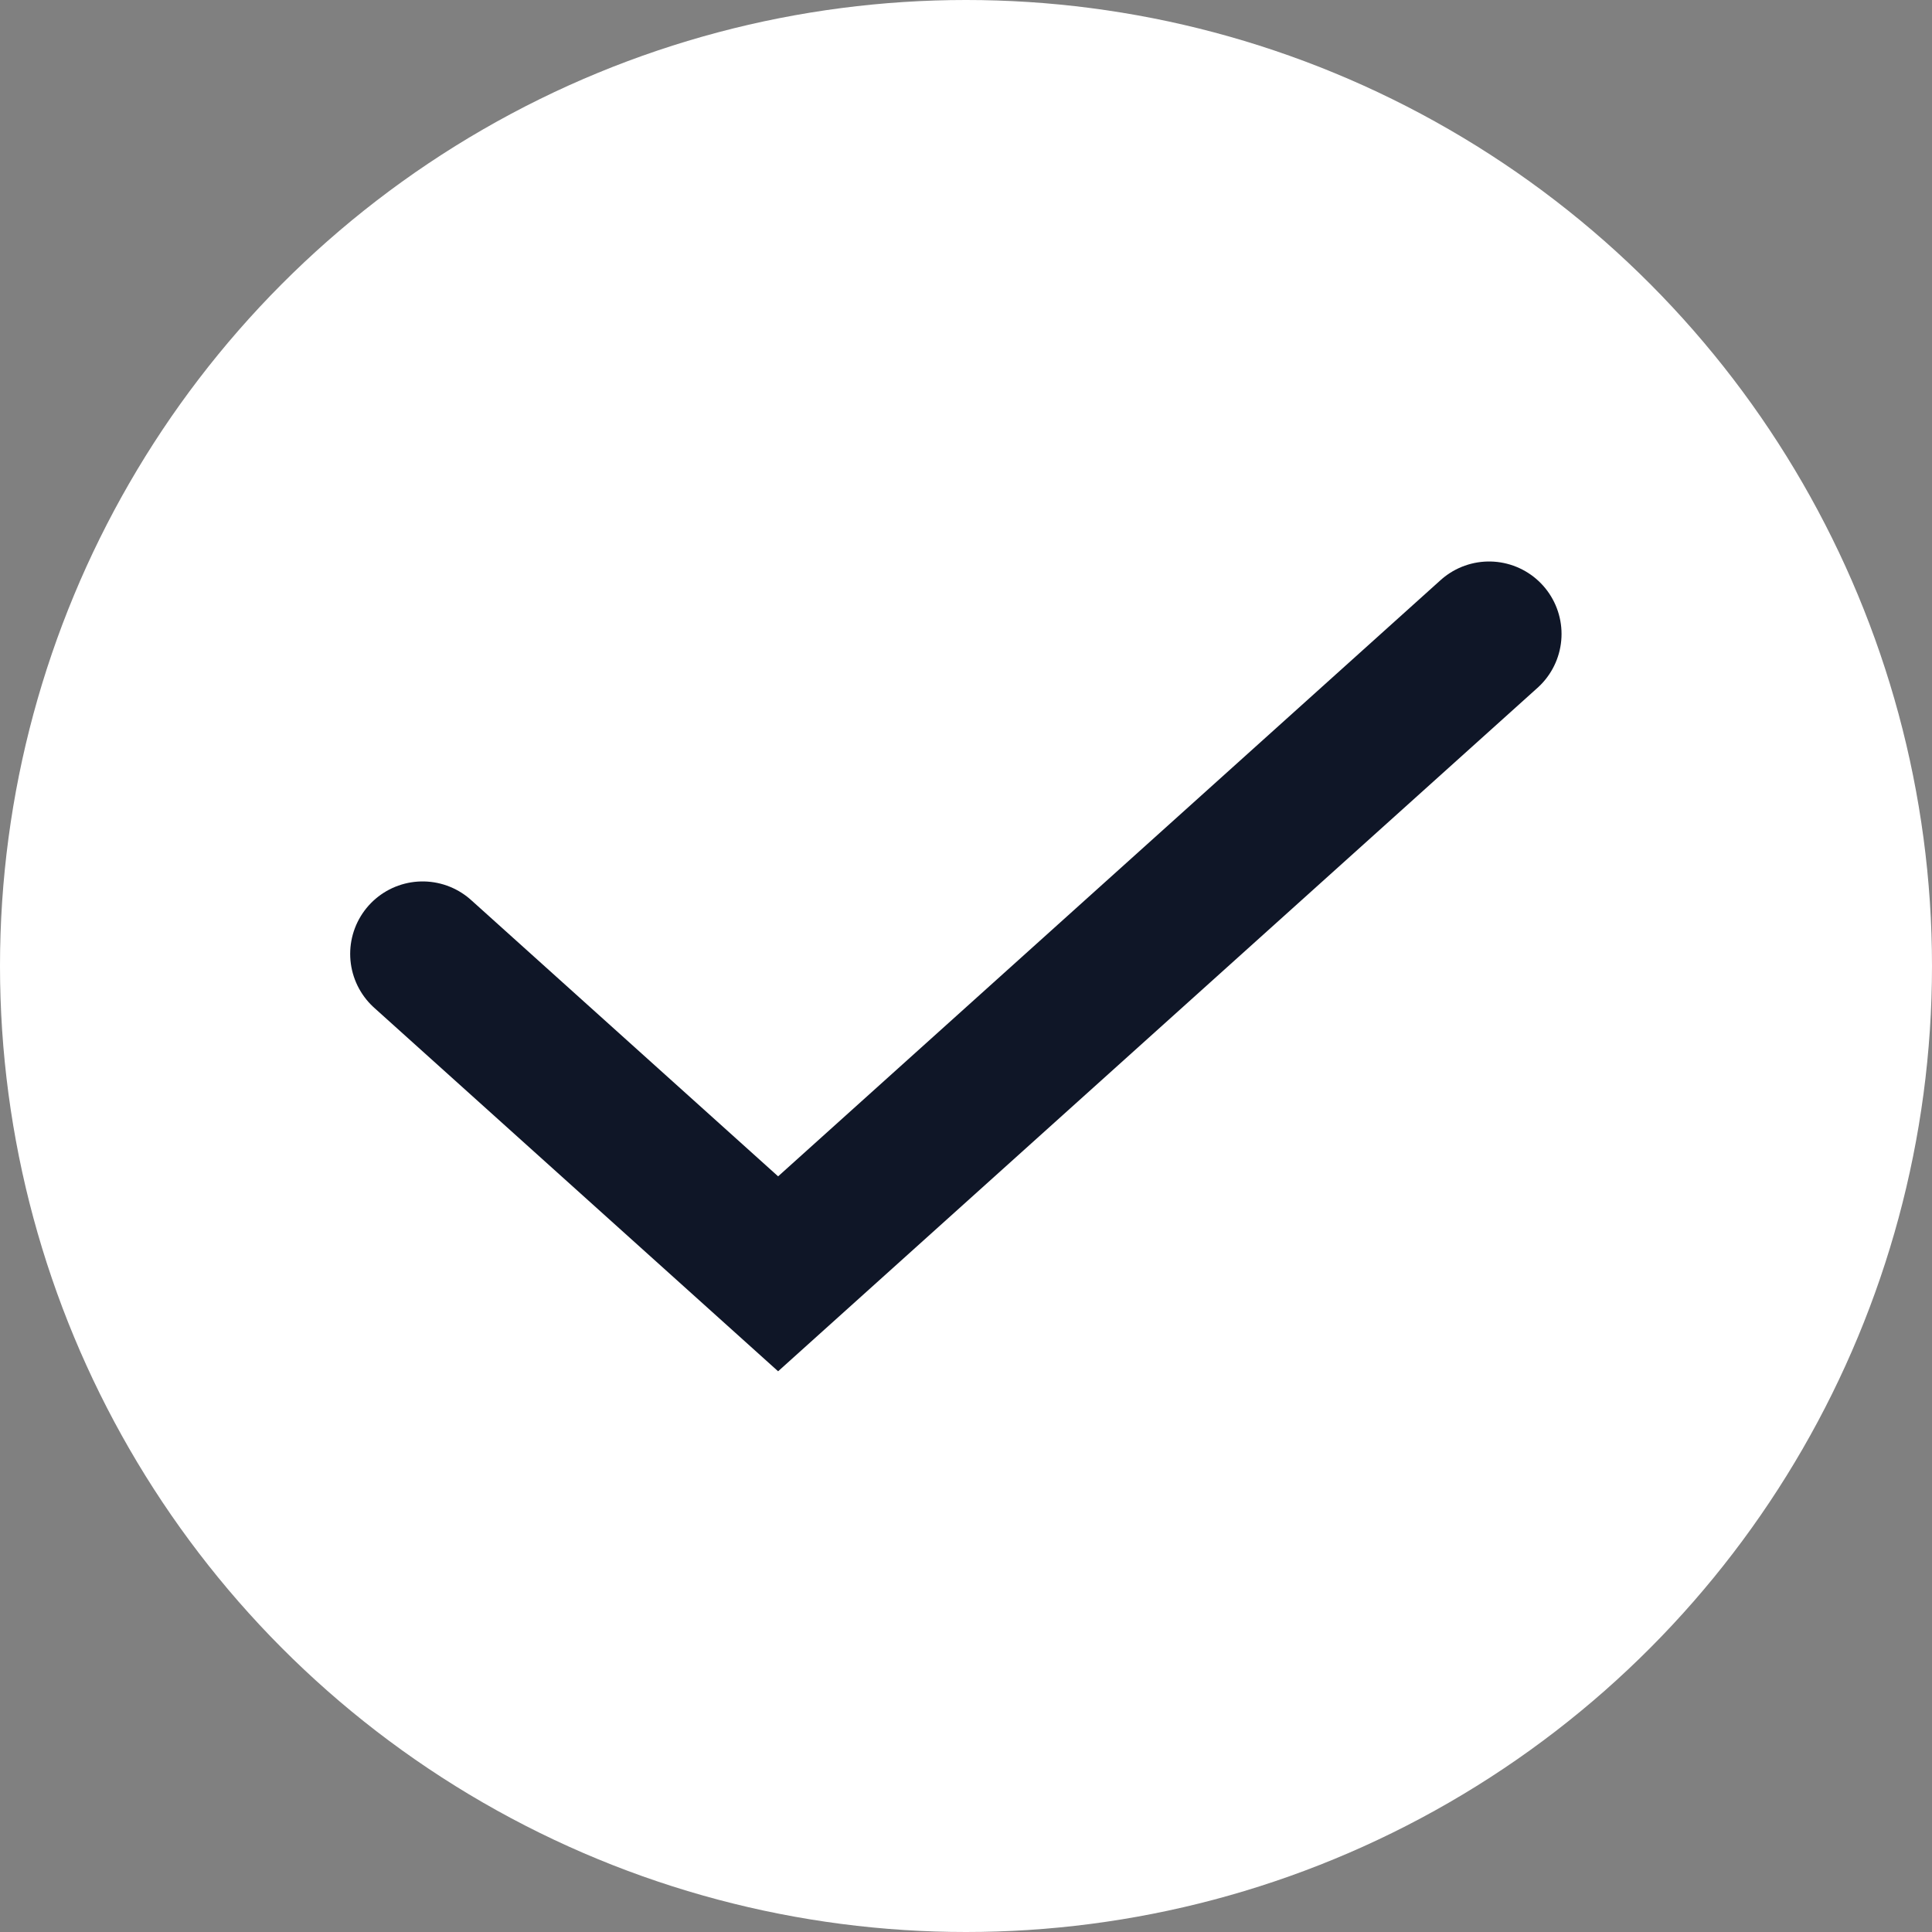
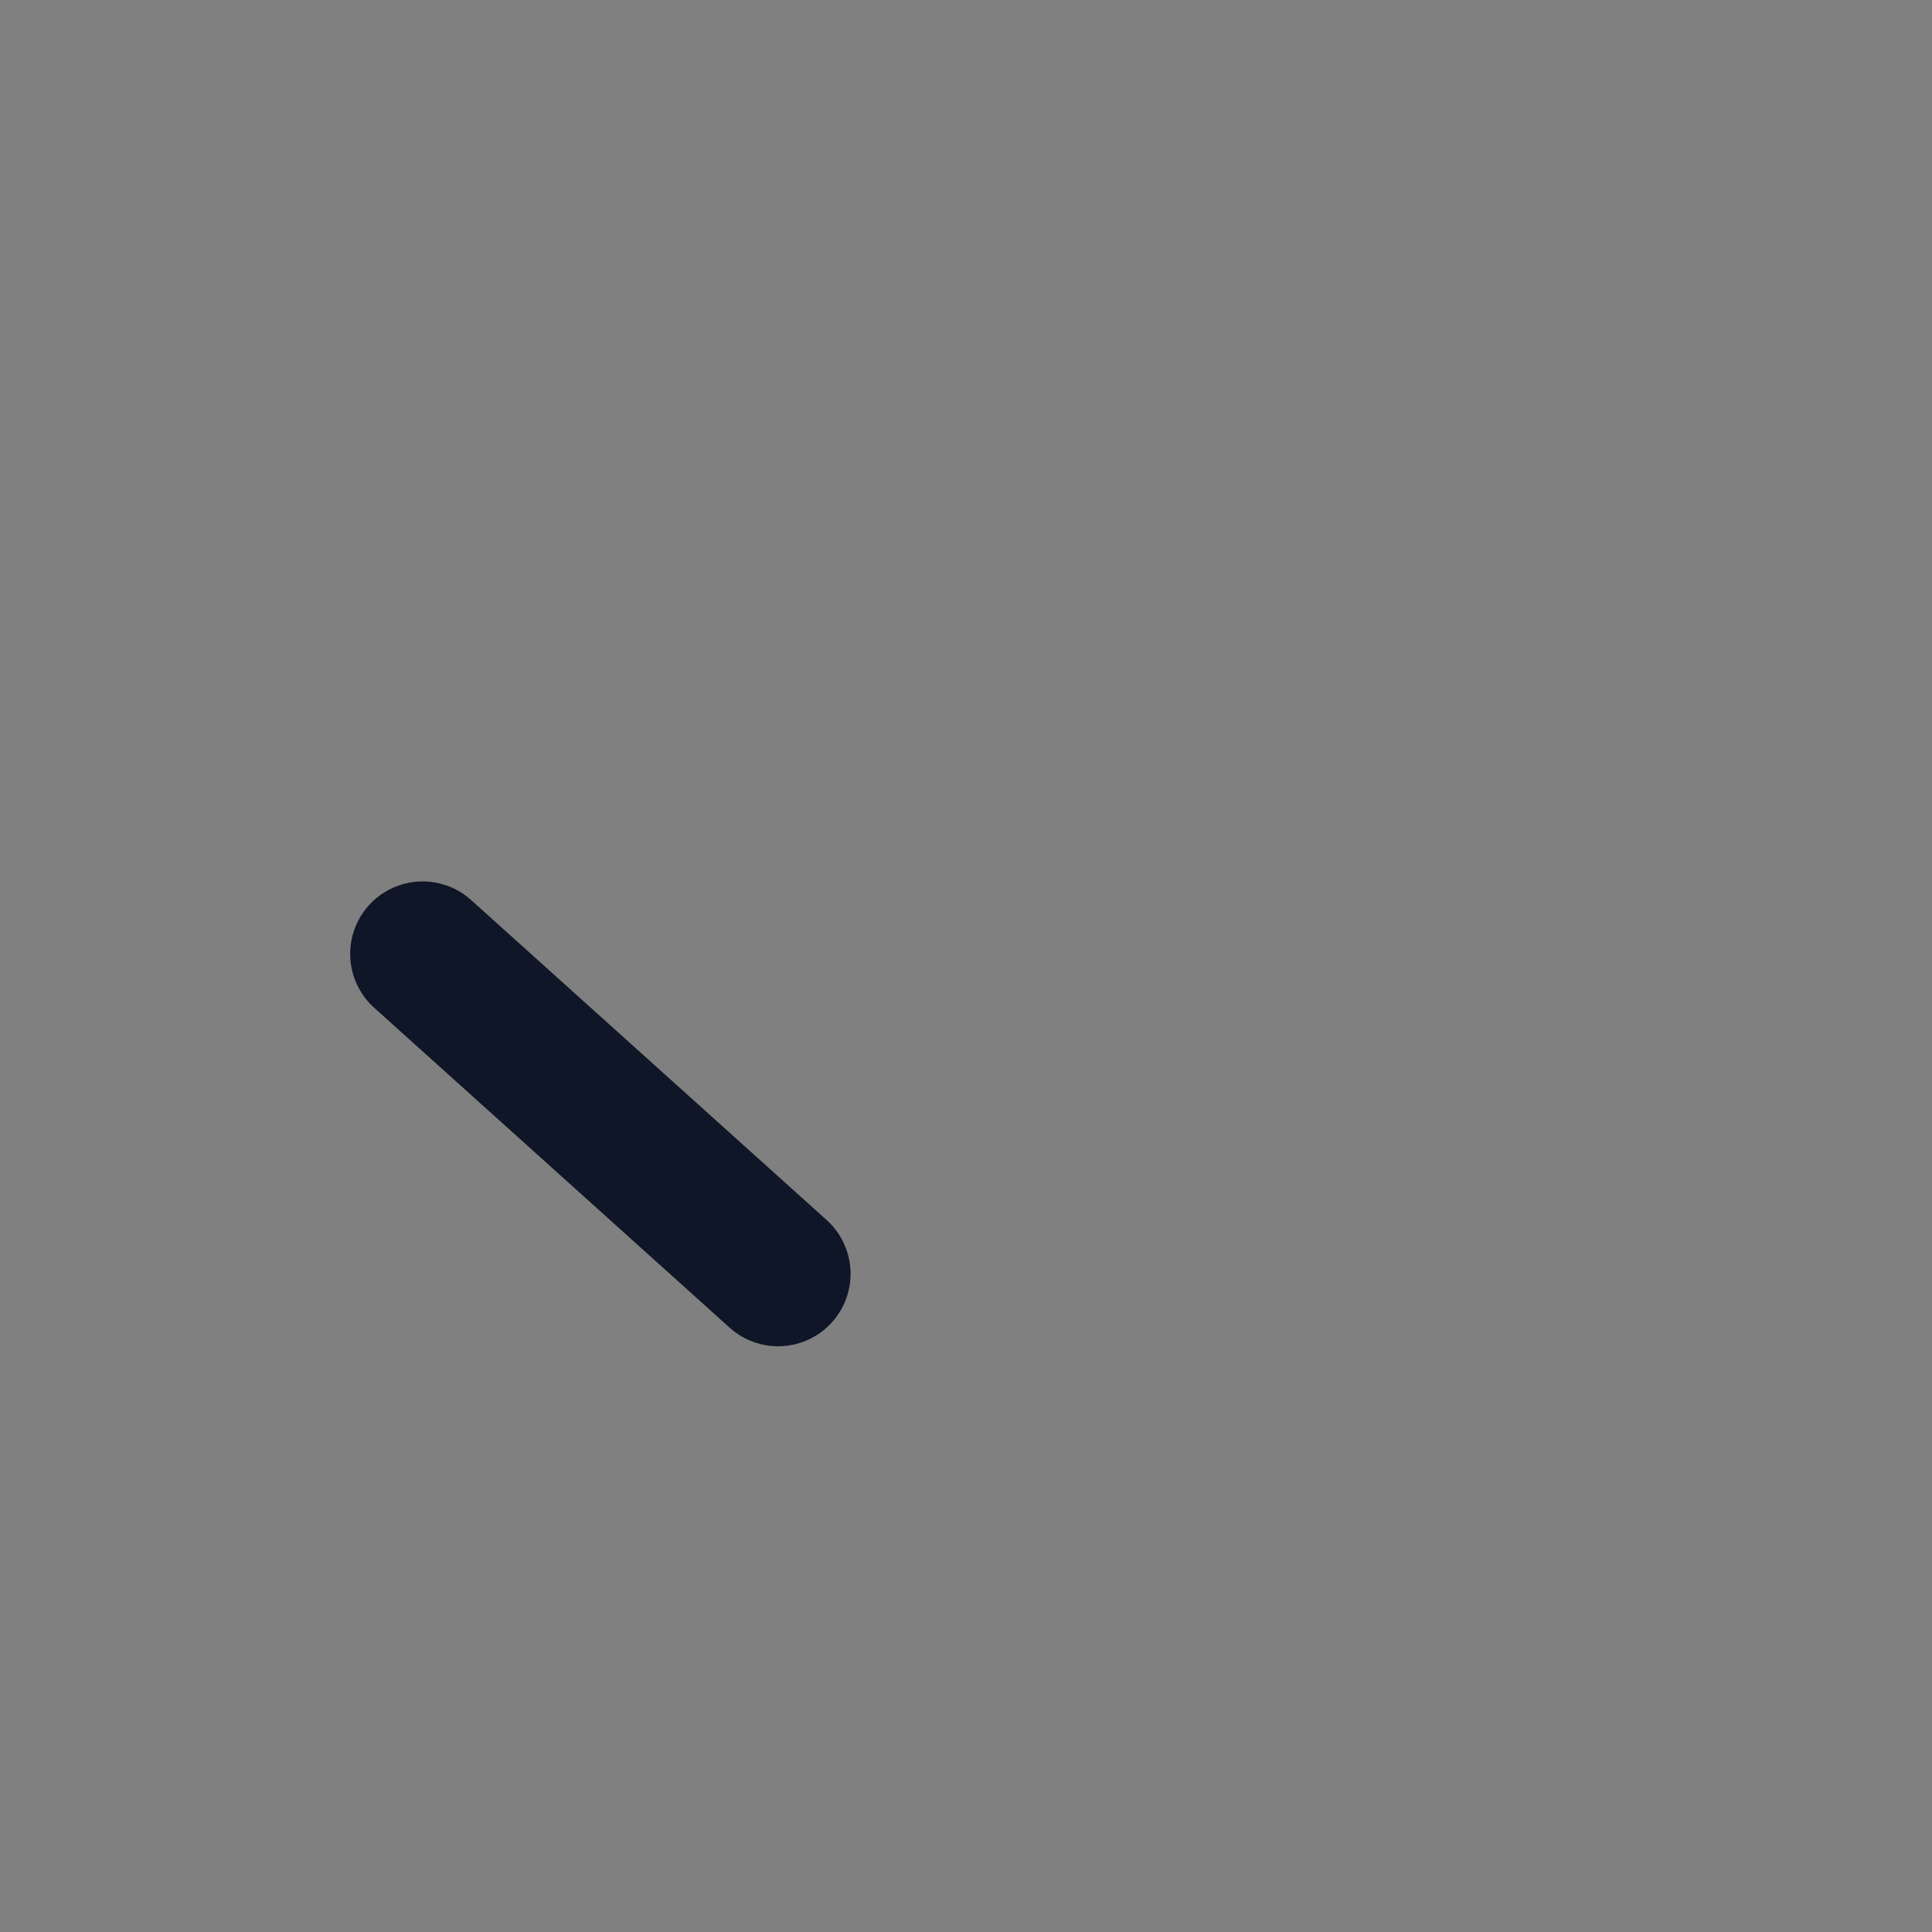
<svg xmlns="http://www.w3.org/2000/svg" width="40" height="40" viewBox="0 0 40 40" fill="none">
  <rect x="0" y="0" width="40" height="40" fill="#808080" stroke="none" />
-   <circle cx="20" cy="20" r="20" fill="white" />
-   <path d="M8.75 19.749L16.11 26.373L30.83 13.125" stroke="#0F1627" stroke-width="3" stroke-linecap="round" />
+   <path d="M8.75 19.749L16.11 26.373" stroke="#0F1627" stroke-width="3" stroke-linecap="round" />
</svg>